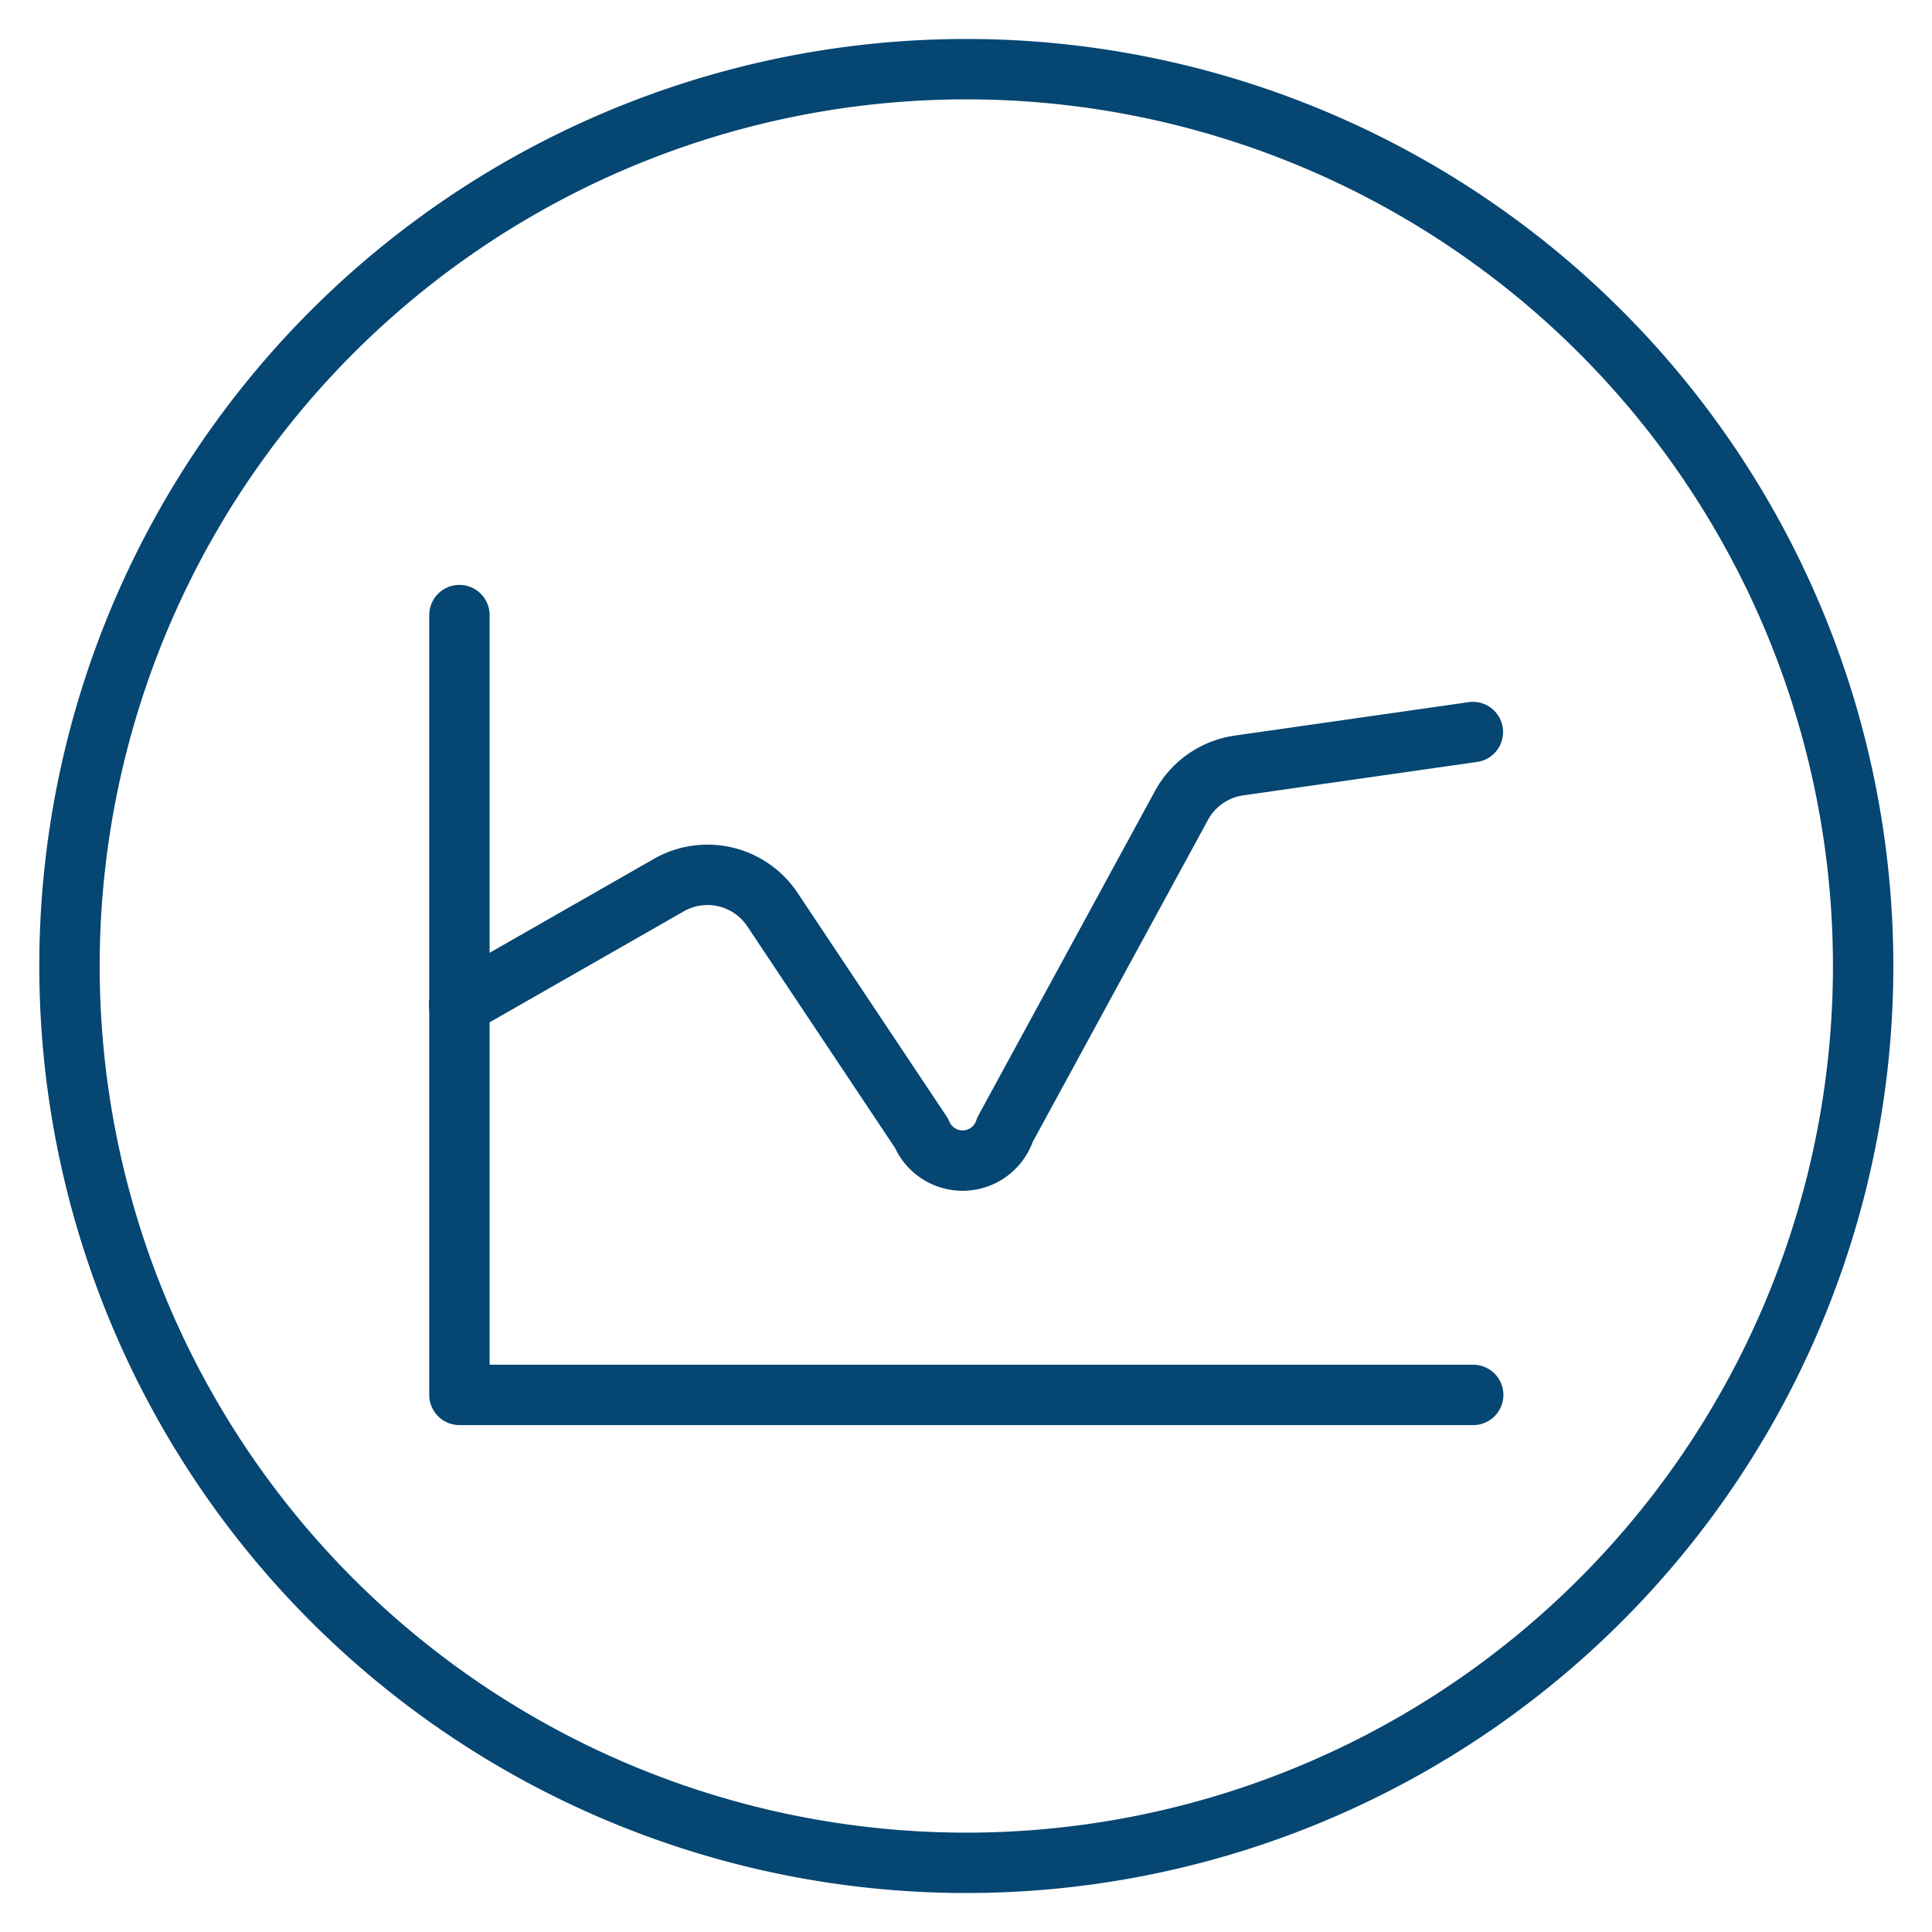
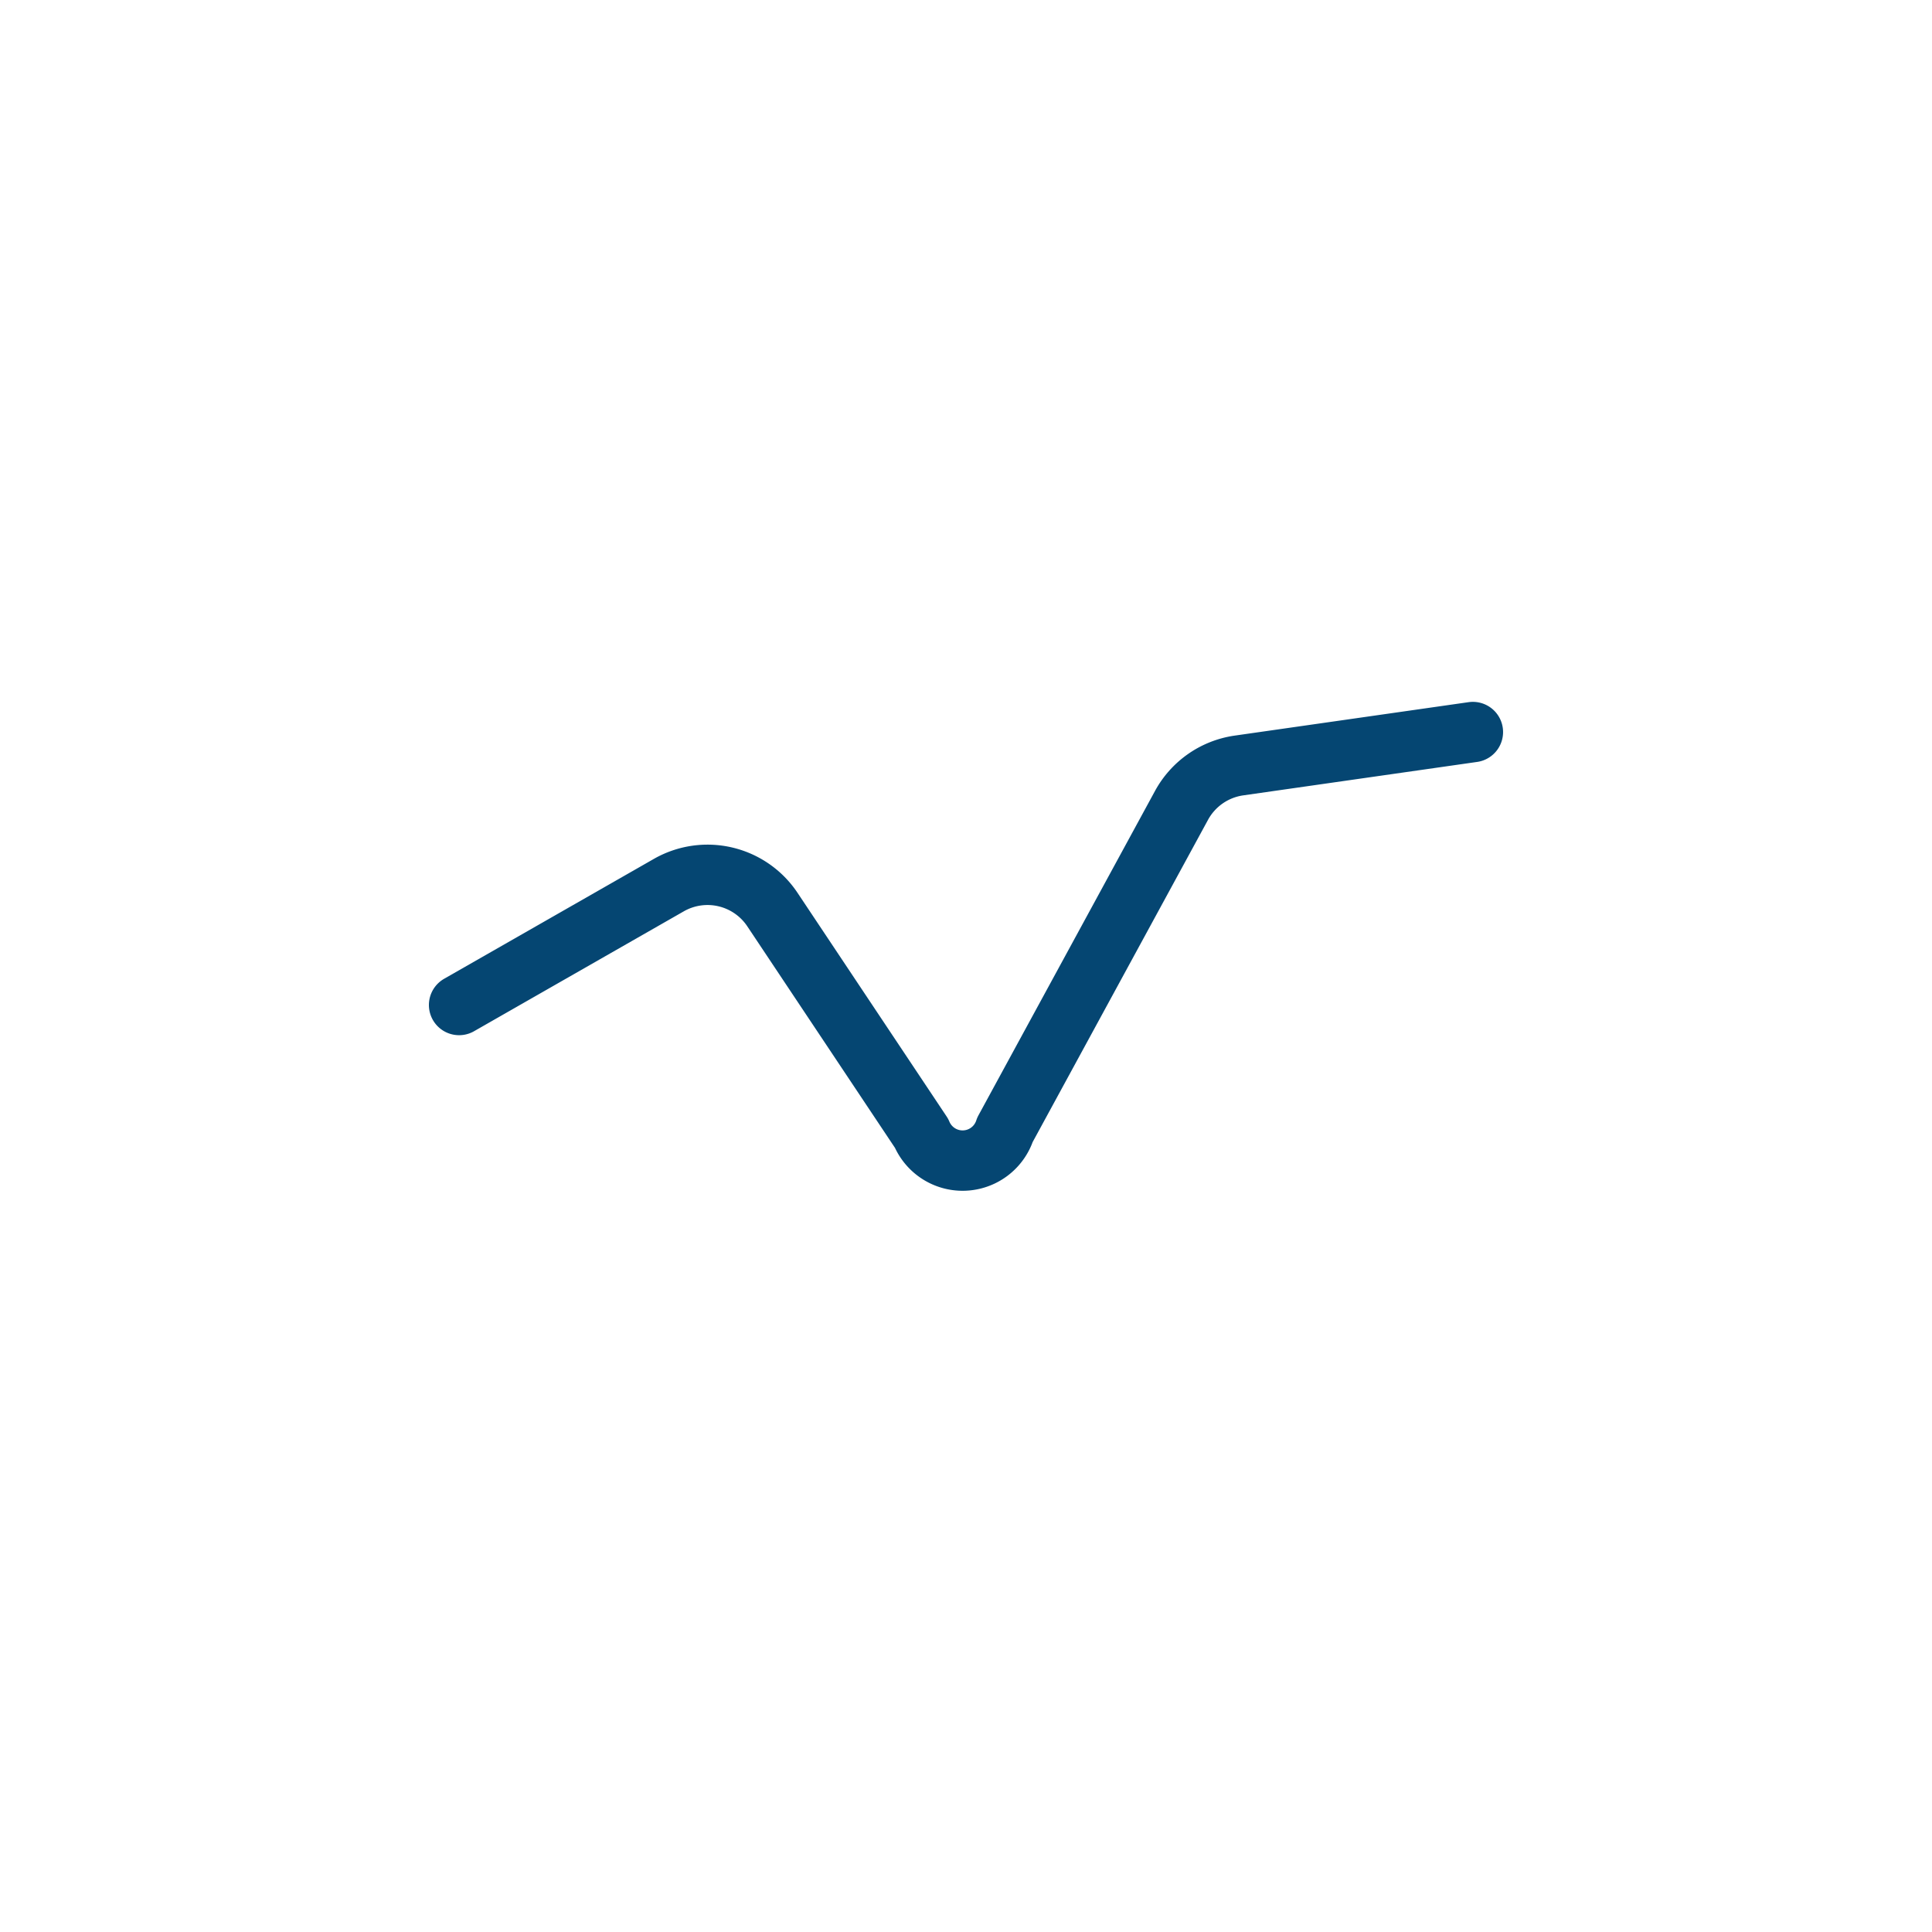
<svg xmlns="http://www.w3.org/2000/svg" viewBox="-1 -1 64 64" id="Analytics-Graph-Line--Streamline-Ultimate" height="64" width="64">
  <desc>    Analytics Graph Line Streamline Icon: https://streamlinehq.com  </desc>
-   <path d="M1.302 31a29.708 29.708 0 1 0 59.417 0 29.708 29.708 0 1 0 -59.417 0Z" fill="none" stroke="#054672" stroke-linecap="round" stroke-linejoin="round" stroke-width="2" />
-   <path d="m47.802 45.208 -33.583 0 0 -25.833" fill="none" stroke="#054672" stroke-linecap="round" stroke-linejoin="round" stroke-width="2" />
  <path d="m14.208 32.292 6.947 -3.971a2.583 2.583 0 0 1 3.433 0.811l4.939 7.409a1.475 1.475 0 0 0 2.764 -0.116l5.849 -10.747a2.583 2.583 0 0 1 1.901 -1.32l7.75 -1.108" fill="none" stroke="#054672" stroke-linecap="round" stroke-linejoin="round" stroke-width="2" />
</svg>